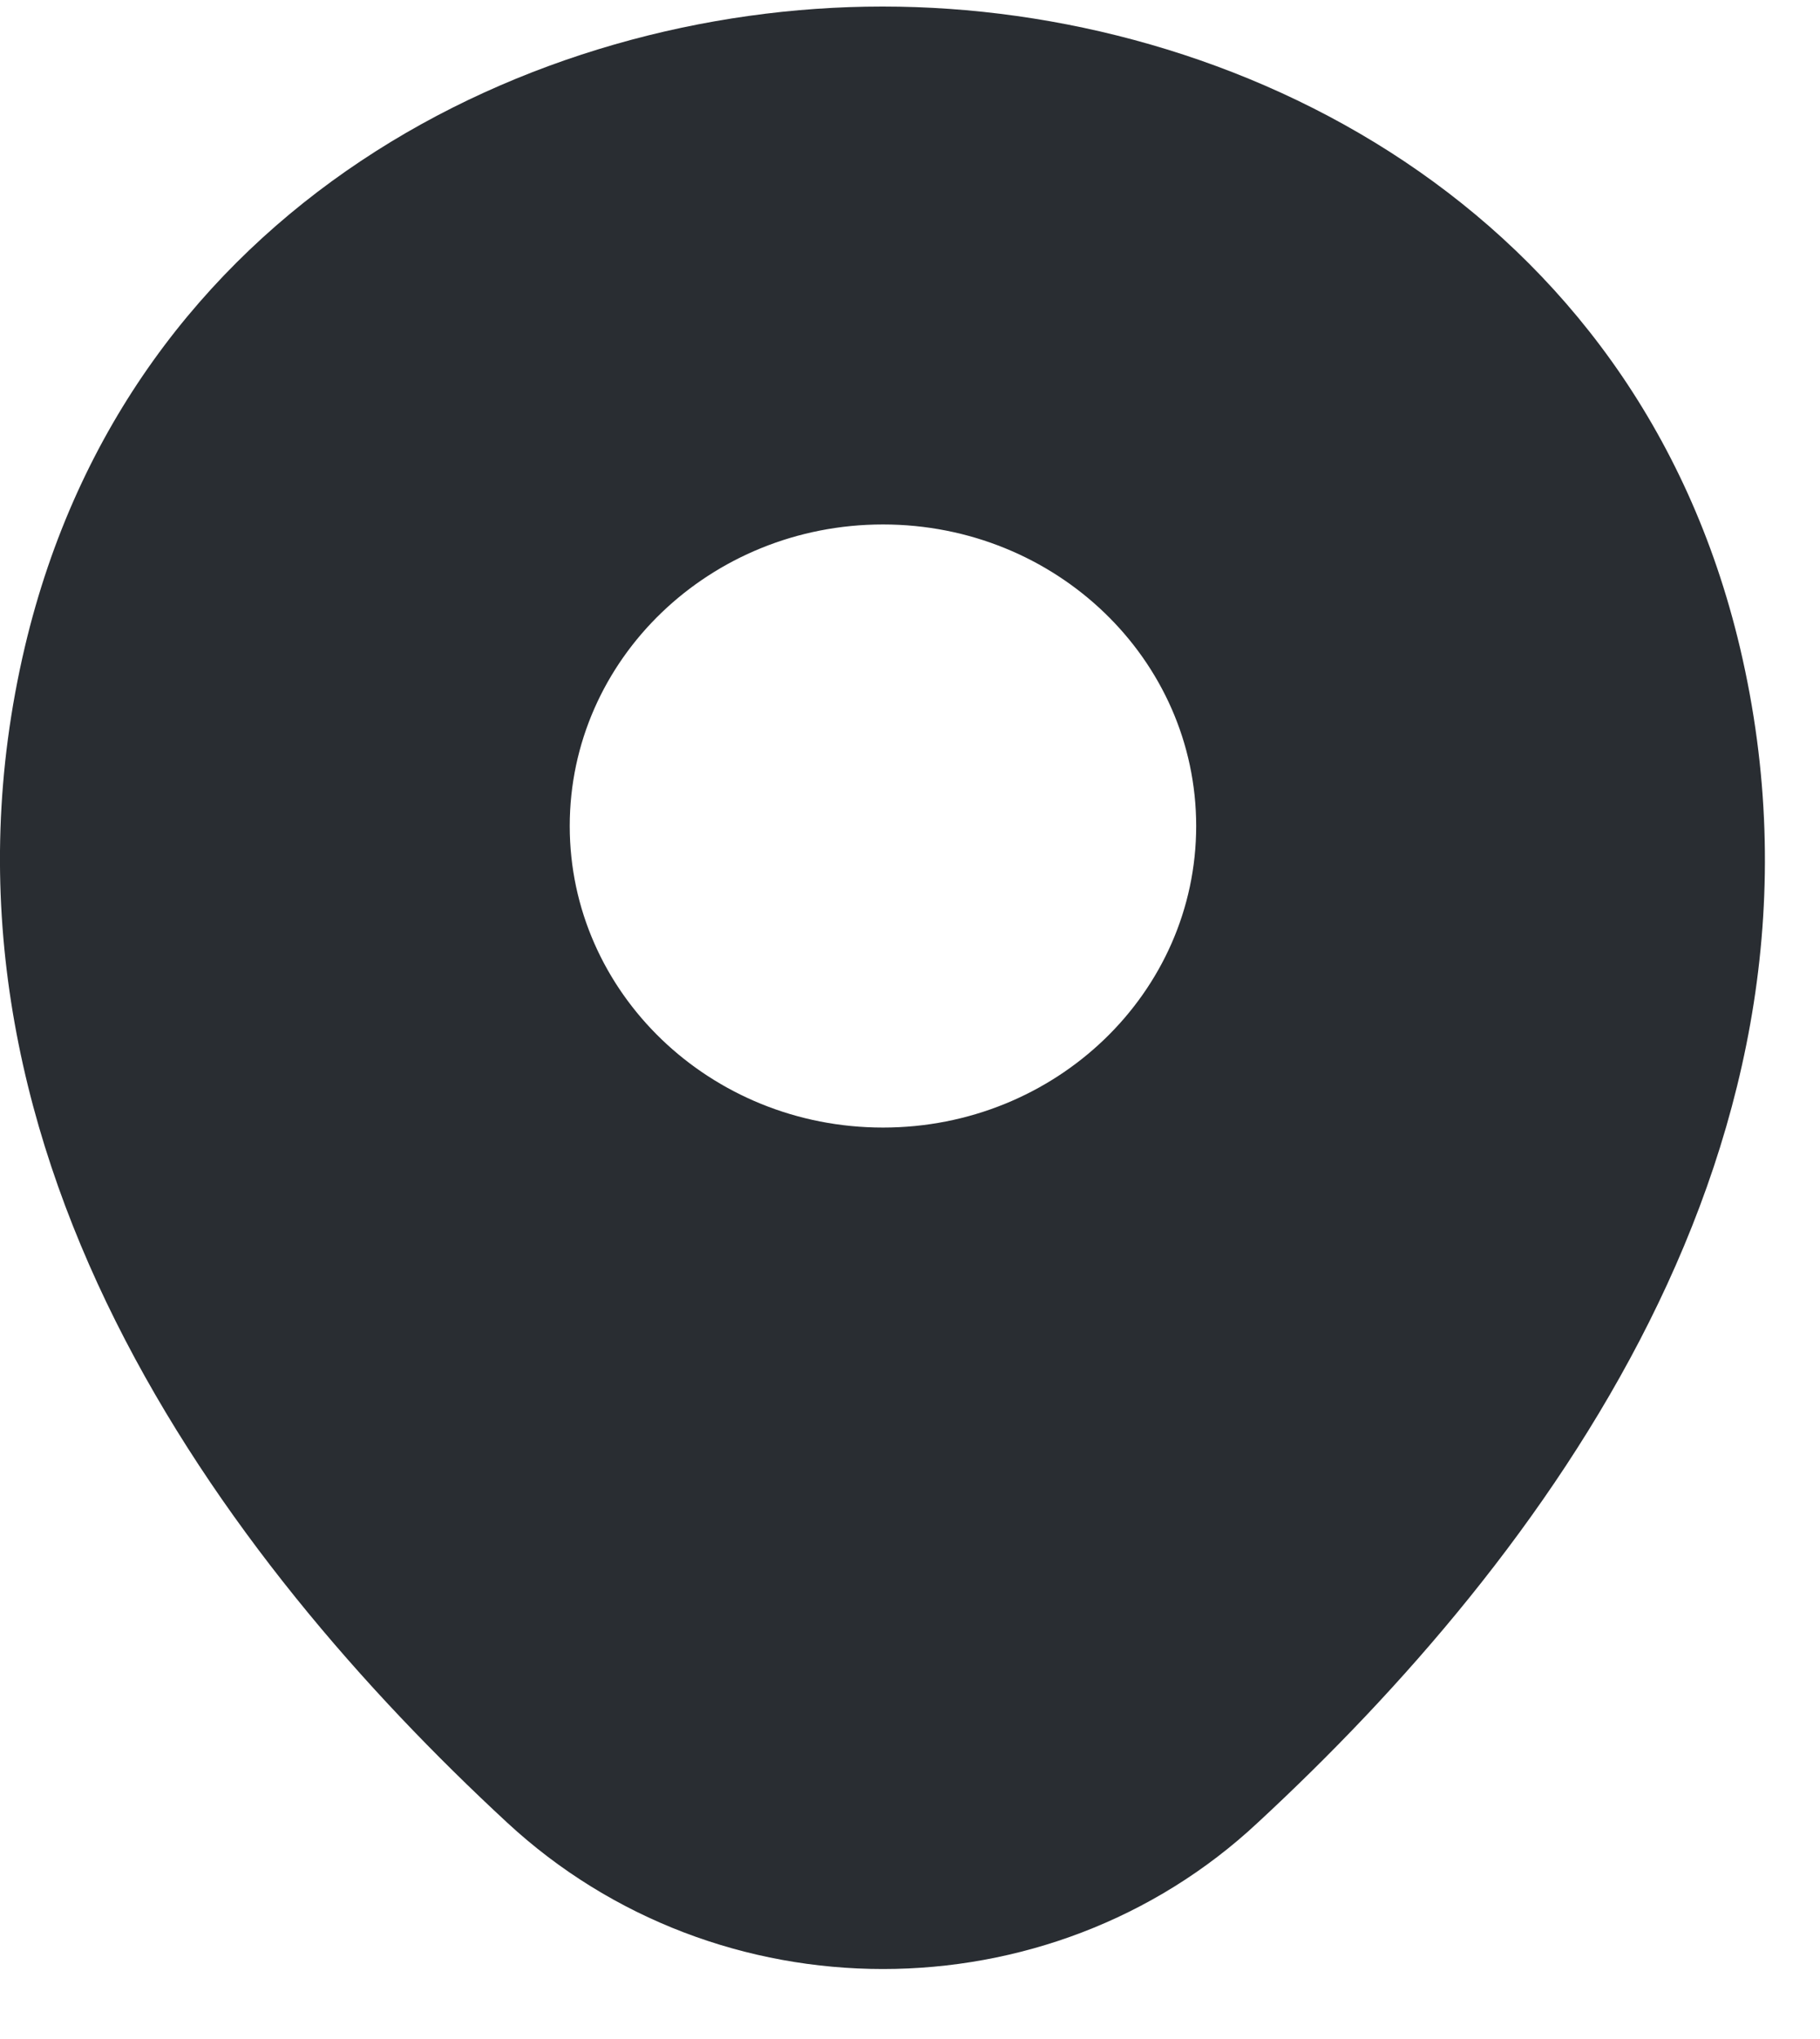
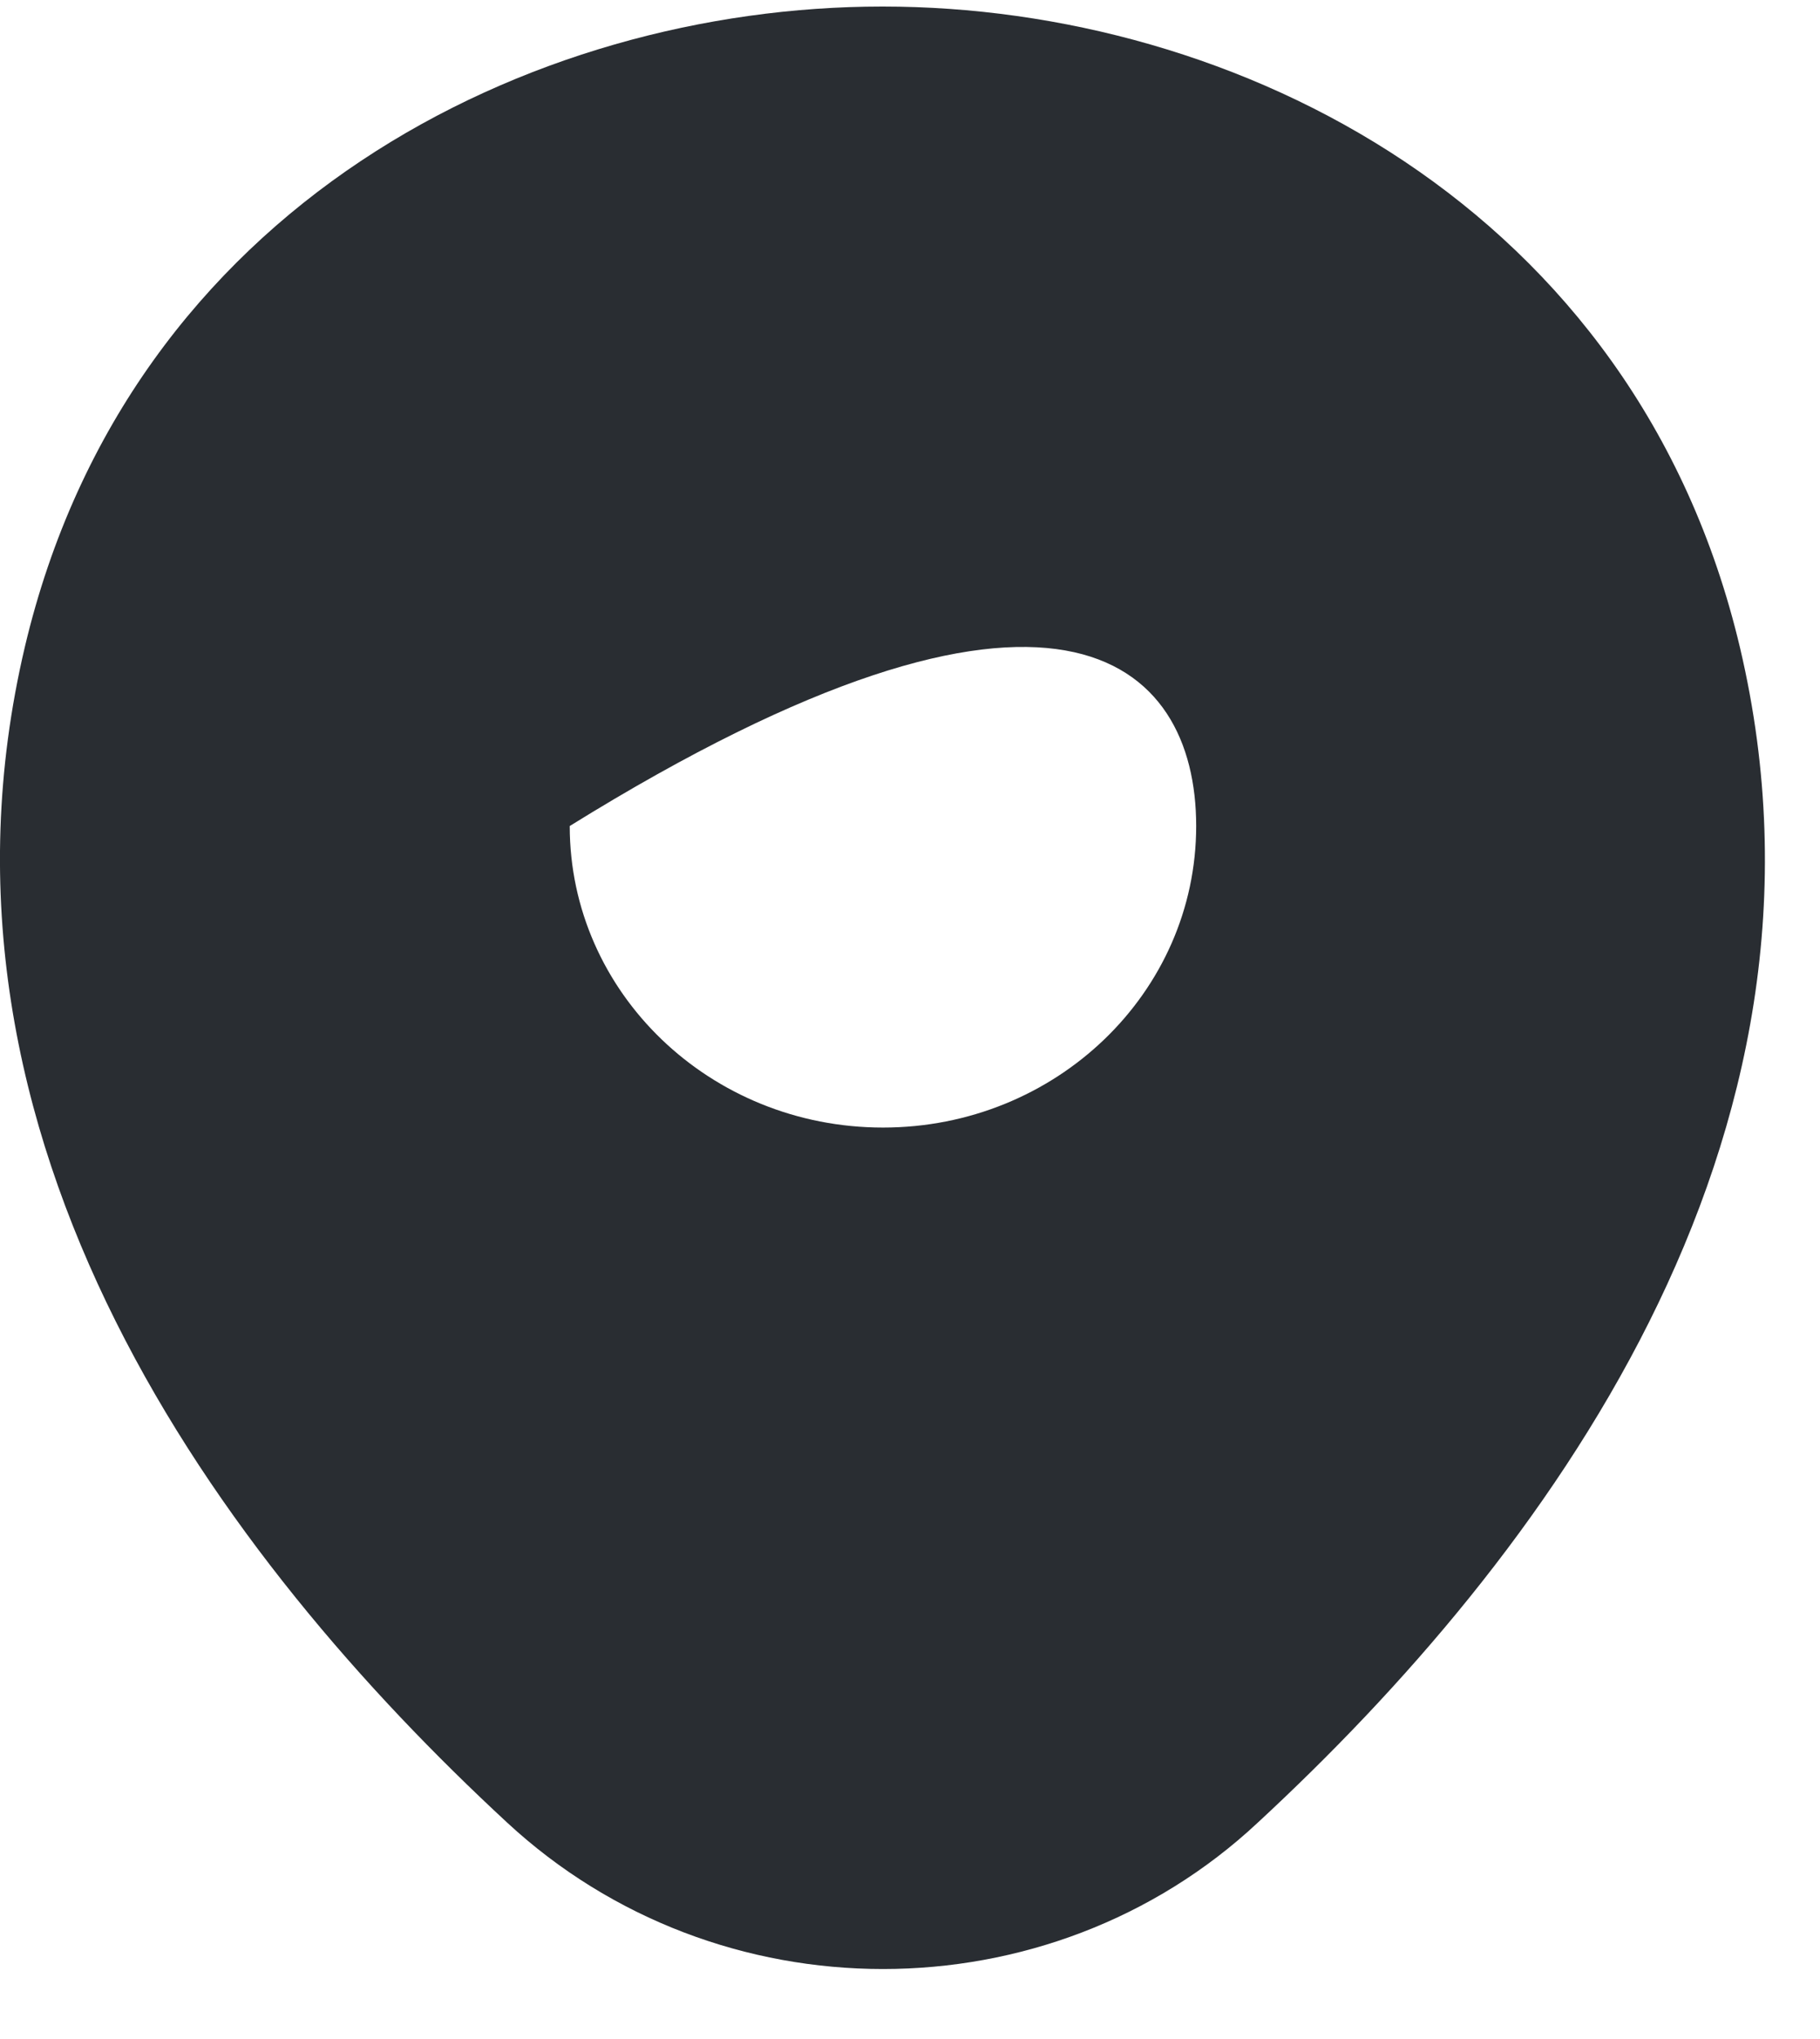
<svg xmlns="http://www.w3.org/2000/svg" width="25" height="28" viewBox="0 0 25 28" fill="none">
-   <path d="M23.902 8.898C22.468 2.824 16.964 0.09 12.129 0.09C12.129 0.09 12.129 0.09 12.115 0.09C7.294 0.09 1.776 2.811 0.341 8.885C-1.257 15.668 3.059 21.413 6.966 25.028C8.414 26.369 10.271 27.039 12.129 27.039C13.986 27.039 15.844 26.369 17.278 25.028C21.184 21.413 25.5 15.681 23.902 8.898ZM12.129 15.484C9.752 15.484 7.826 13.63 7.826 11.343C7.826 9.055 9.752 7.202 12.129 7.202C14.505 7.202 16.431 9.055 16.431 11.343C16.431 13.63 14.505 15.484 12.129 15.484Z" fill="#292D32" />
+   <path d="M23.902 8.898C22.468 2.824 16.964 0.09 12.129 0.09C12.129 0.09 12.129 0.09 12.115 0.09C7.294 0.09 1.776 2.811 0.341 8.885C-1.257 15.668 3.059 21.413 6.966 25.028C8.414 26.369 10.271 27.039 12.129 27.039C13.986 27.039 15.844 26.369 17.278 25.028C21.184 21.413 25.5 15.681 23.902 8.898ZM12.129 15.484C9.752 15.484 7.826 13.63 7.826 11.343C14.505 7.202 16.431 9.055 16.431 11.343C16.431 13.63 14.505 15.484 12.129 15.484Z" fill="#292D32" />
</svg>